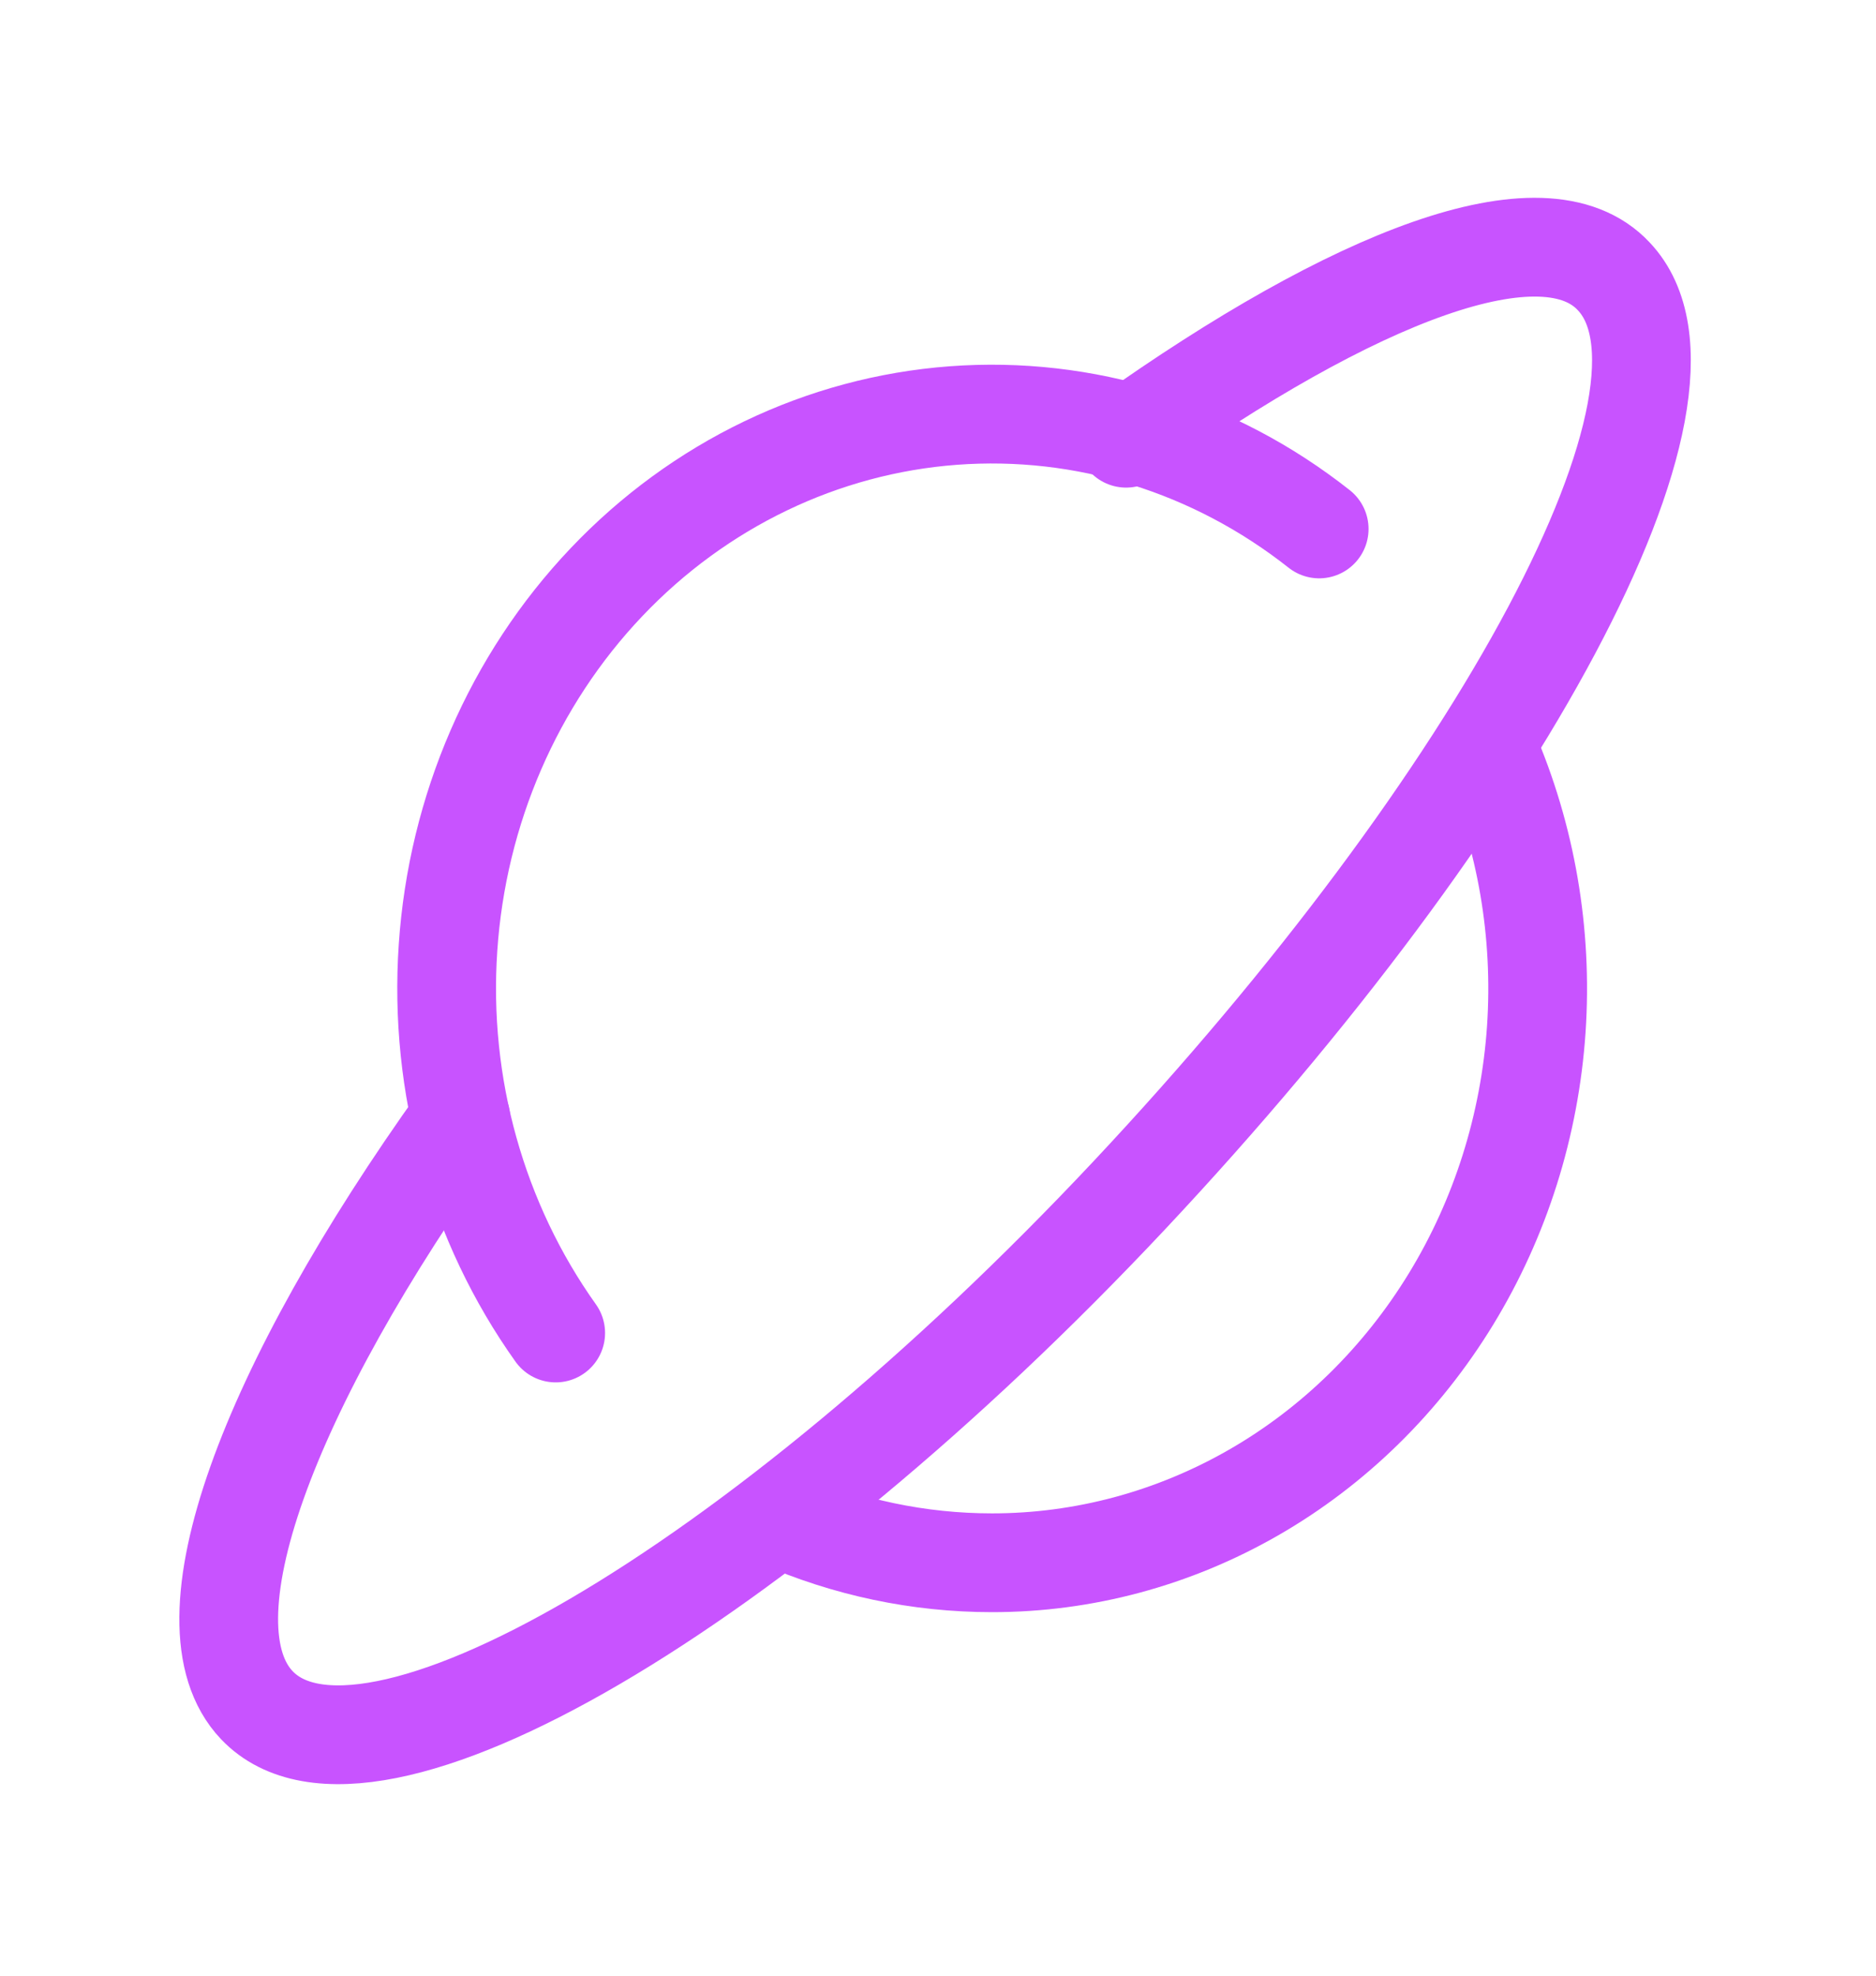
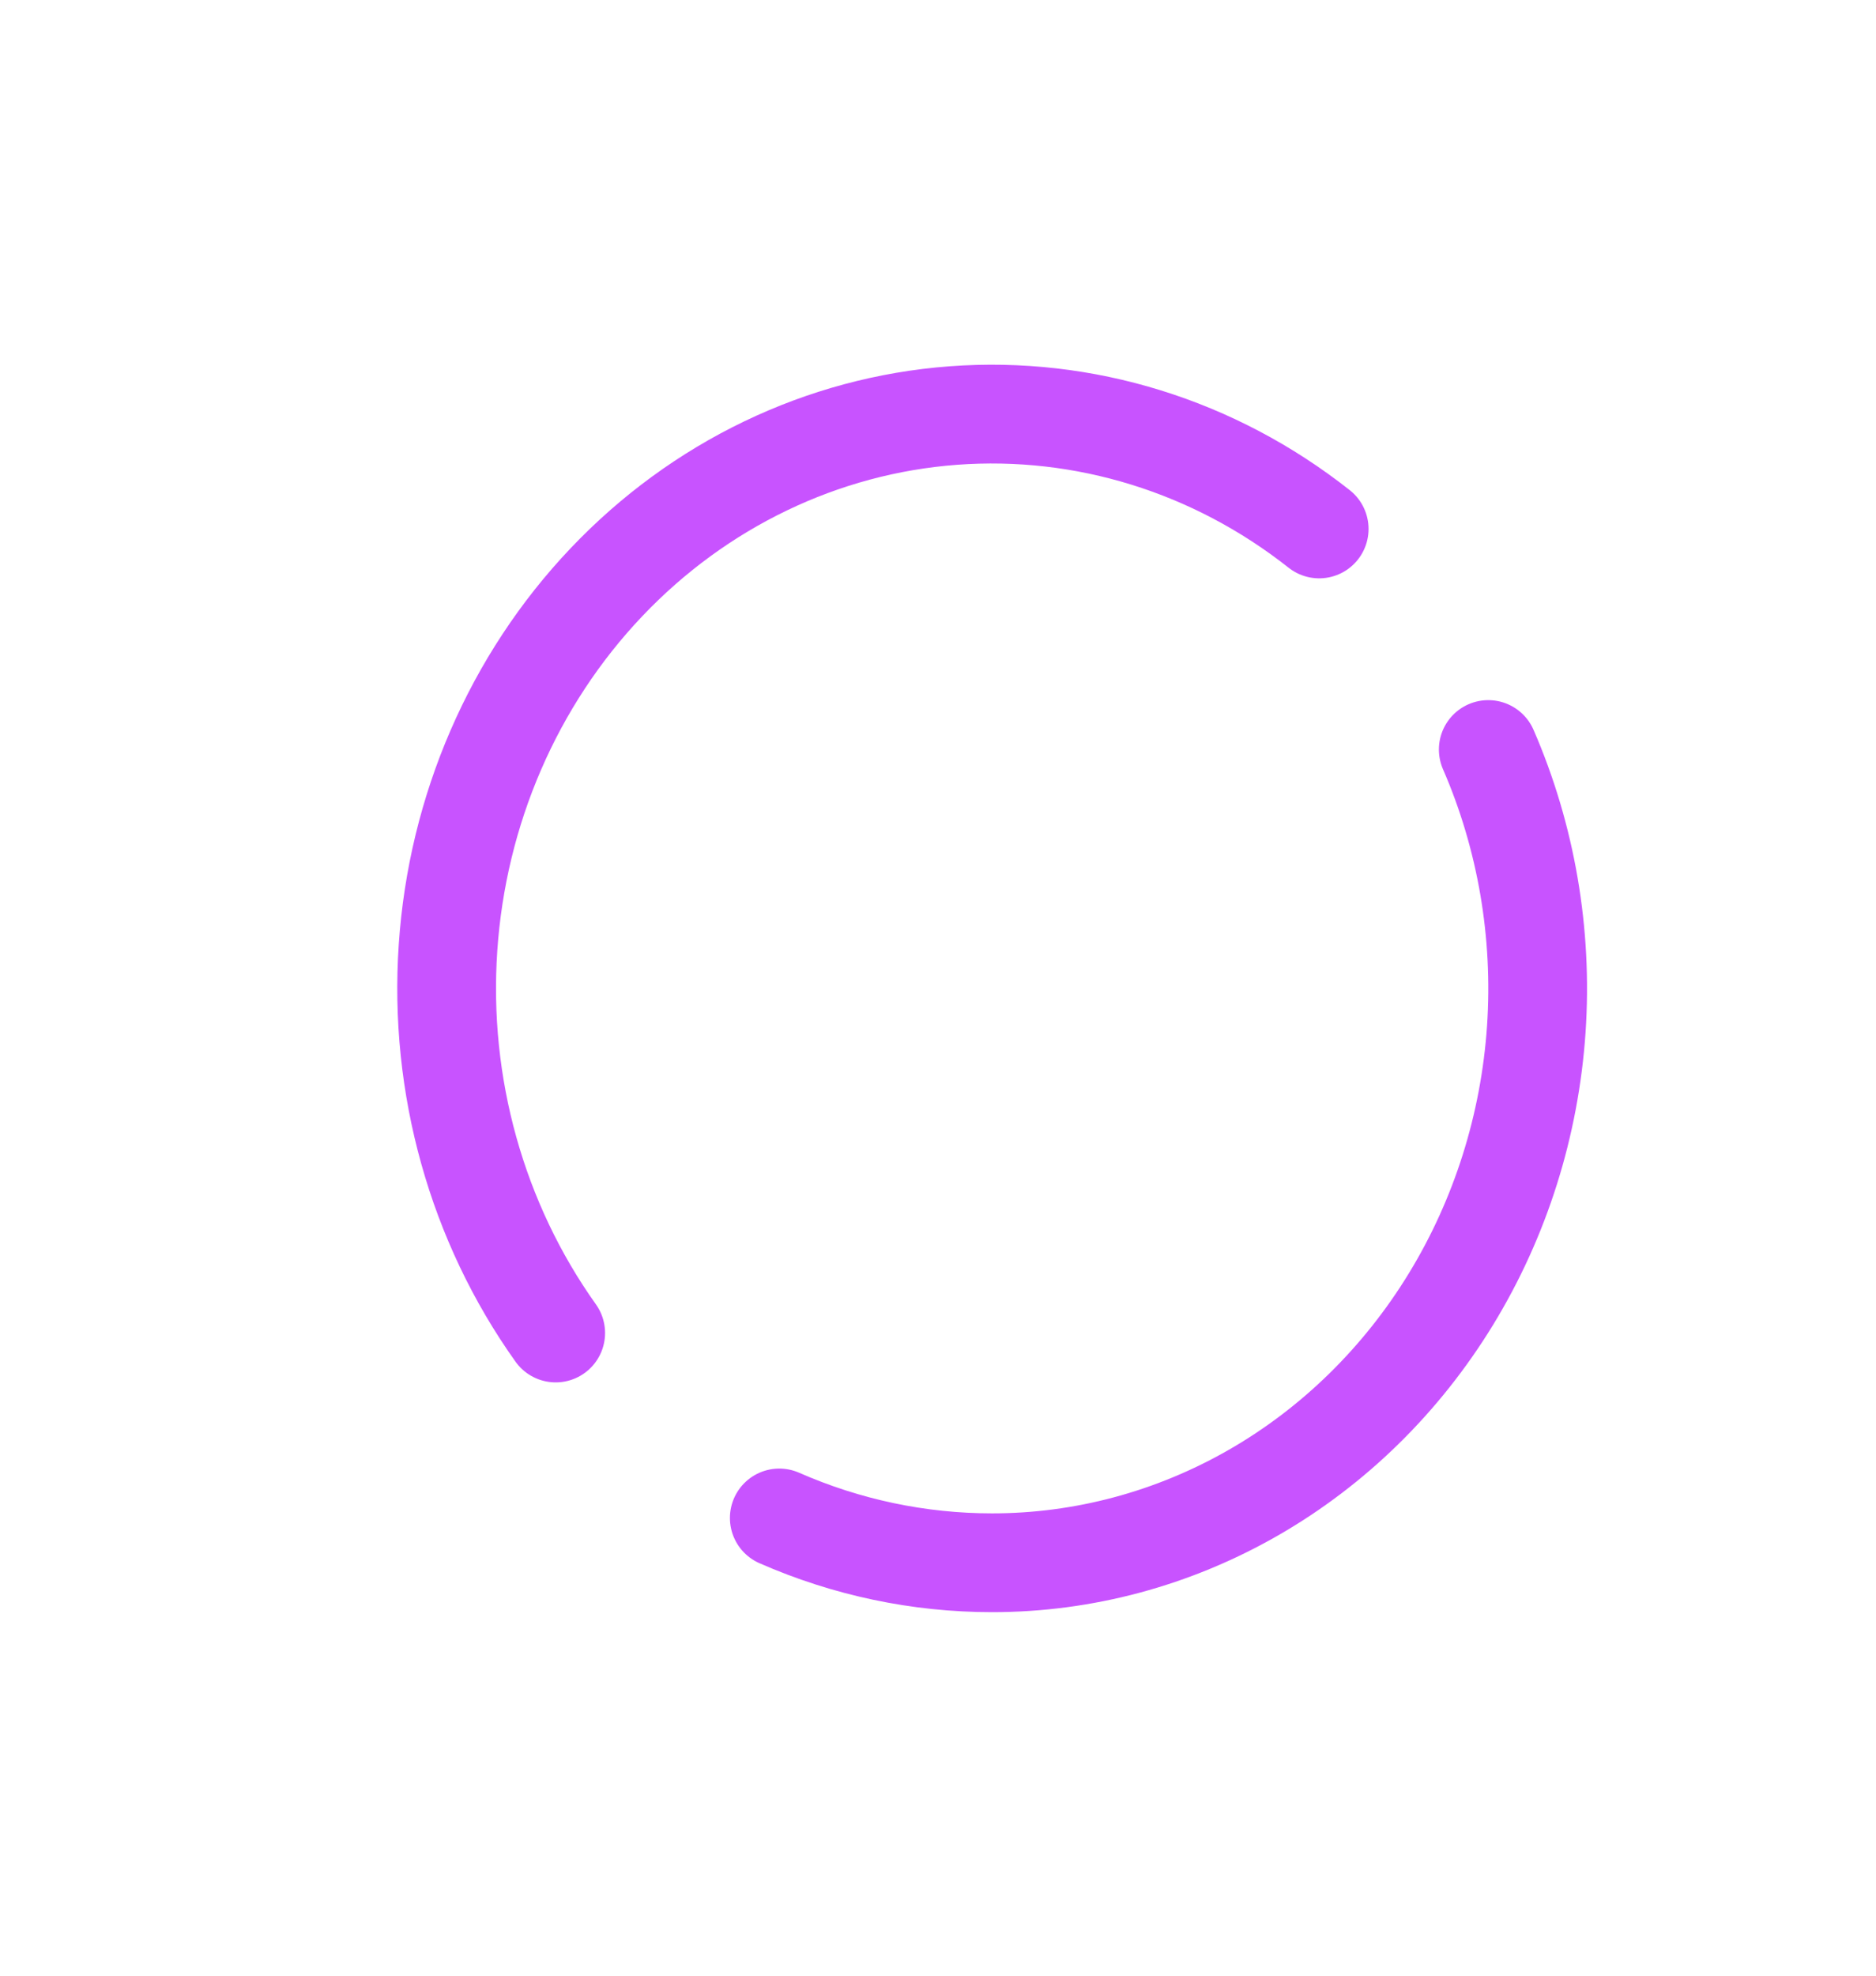
<svg xmlns="http://www.w3.org/2000/svg" width="38" height="40" viewBox="0 0 38 40" fill="none">
-   <path d="M9.334 22.64C5.401 28.128 3.634 32.872 5.202 34.523C7.412 36.849 15.365 32.197 22.877 24.198C30.388 16.198 34.895 7.919 32.686 5.593C31.272 4.081 27.428 5.593 22.81 8.872" stroke="#C853FF" stroke-width="2" stroke-linecap="round" stroke-linejoin="round" />
  <path d="M30.146 15.175C30.916 16.946 31.25 18.894 31.119 20.837C30.987 22.781 30.394 24.659 29.393 26.298C28.392 27.937 27.016 29.286 25.391 30.219C23.766 31.152 21.945 31.641 20.093 31.64C18.614 31.64 17.15 31.332 15.785 30.733M11.256 26.988C9.661 24.749 8.886 21.979 9.075 19.187C9.263 16.395 10.402 13.769 12.282 11.79C14.162 9.81 16.658 8.611 19.31 8.413C21.963 8.215 24.594 9.03 26.721 10.709" stroke="#C853FF" stroke-width="2" stroke-linecap="round" stroke-linejoin="round" />
</svg>